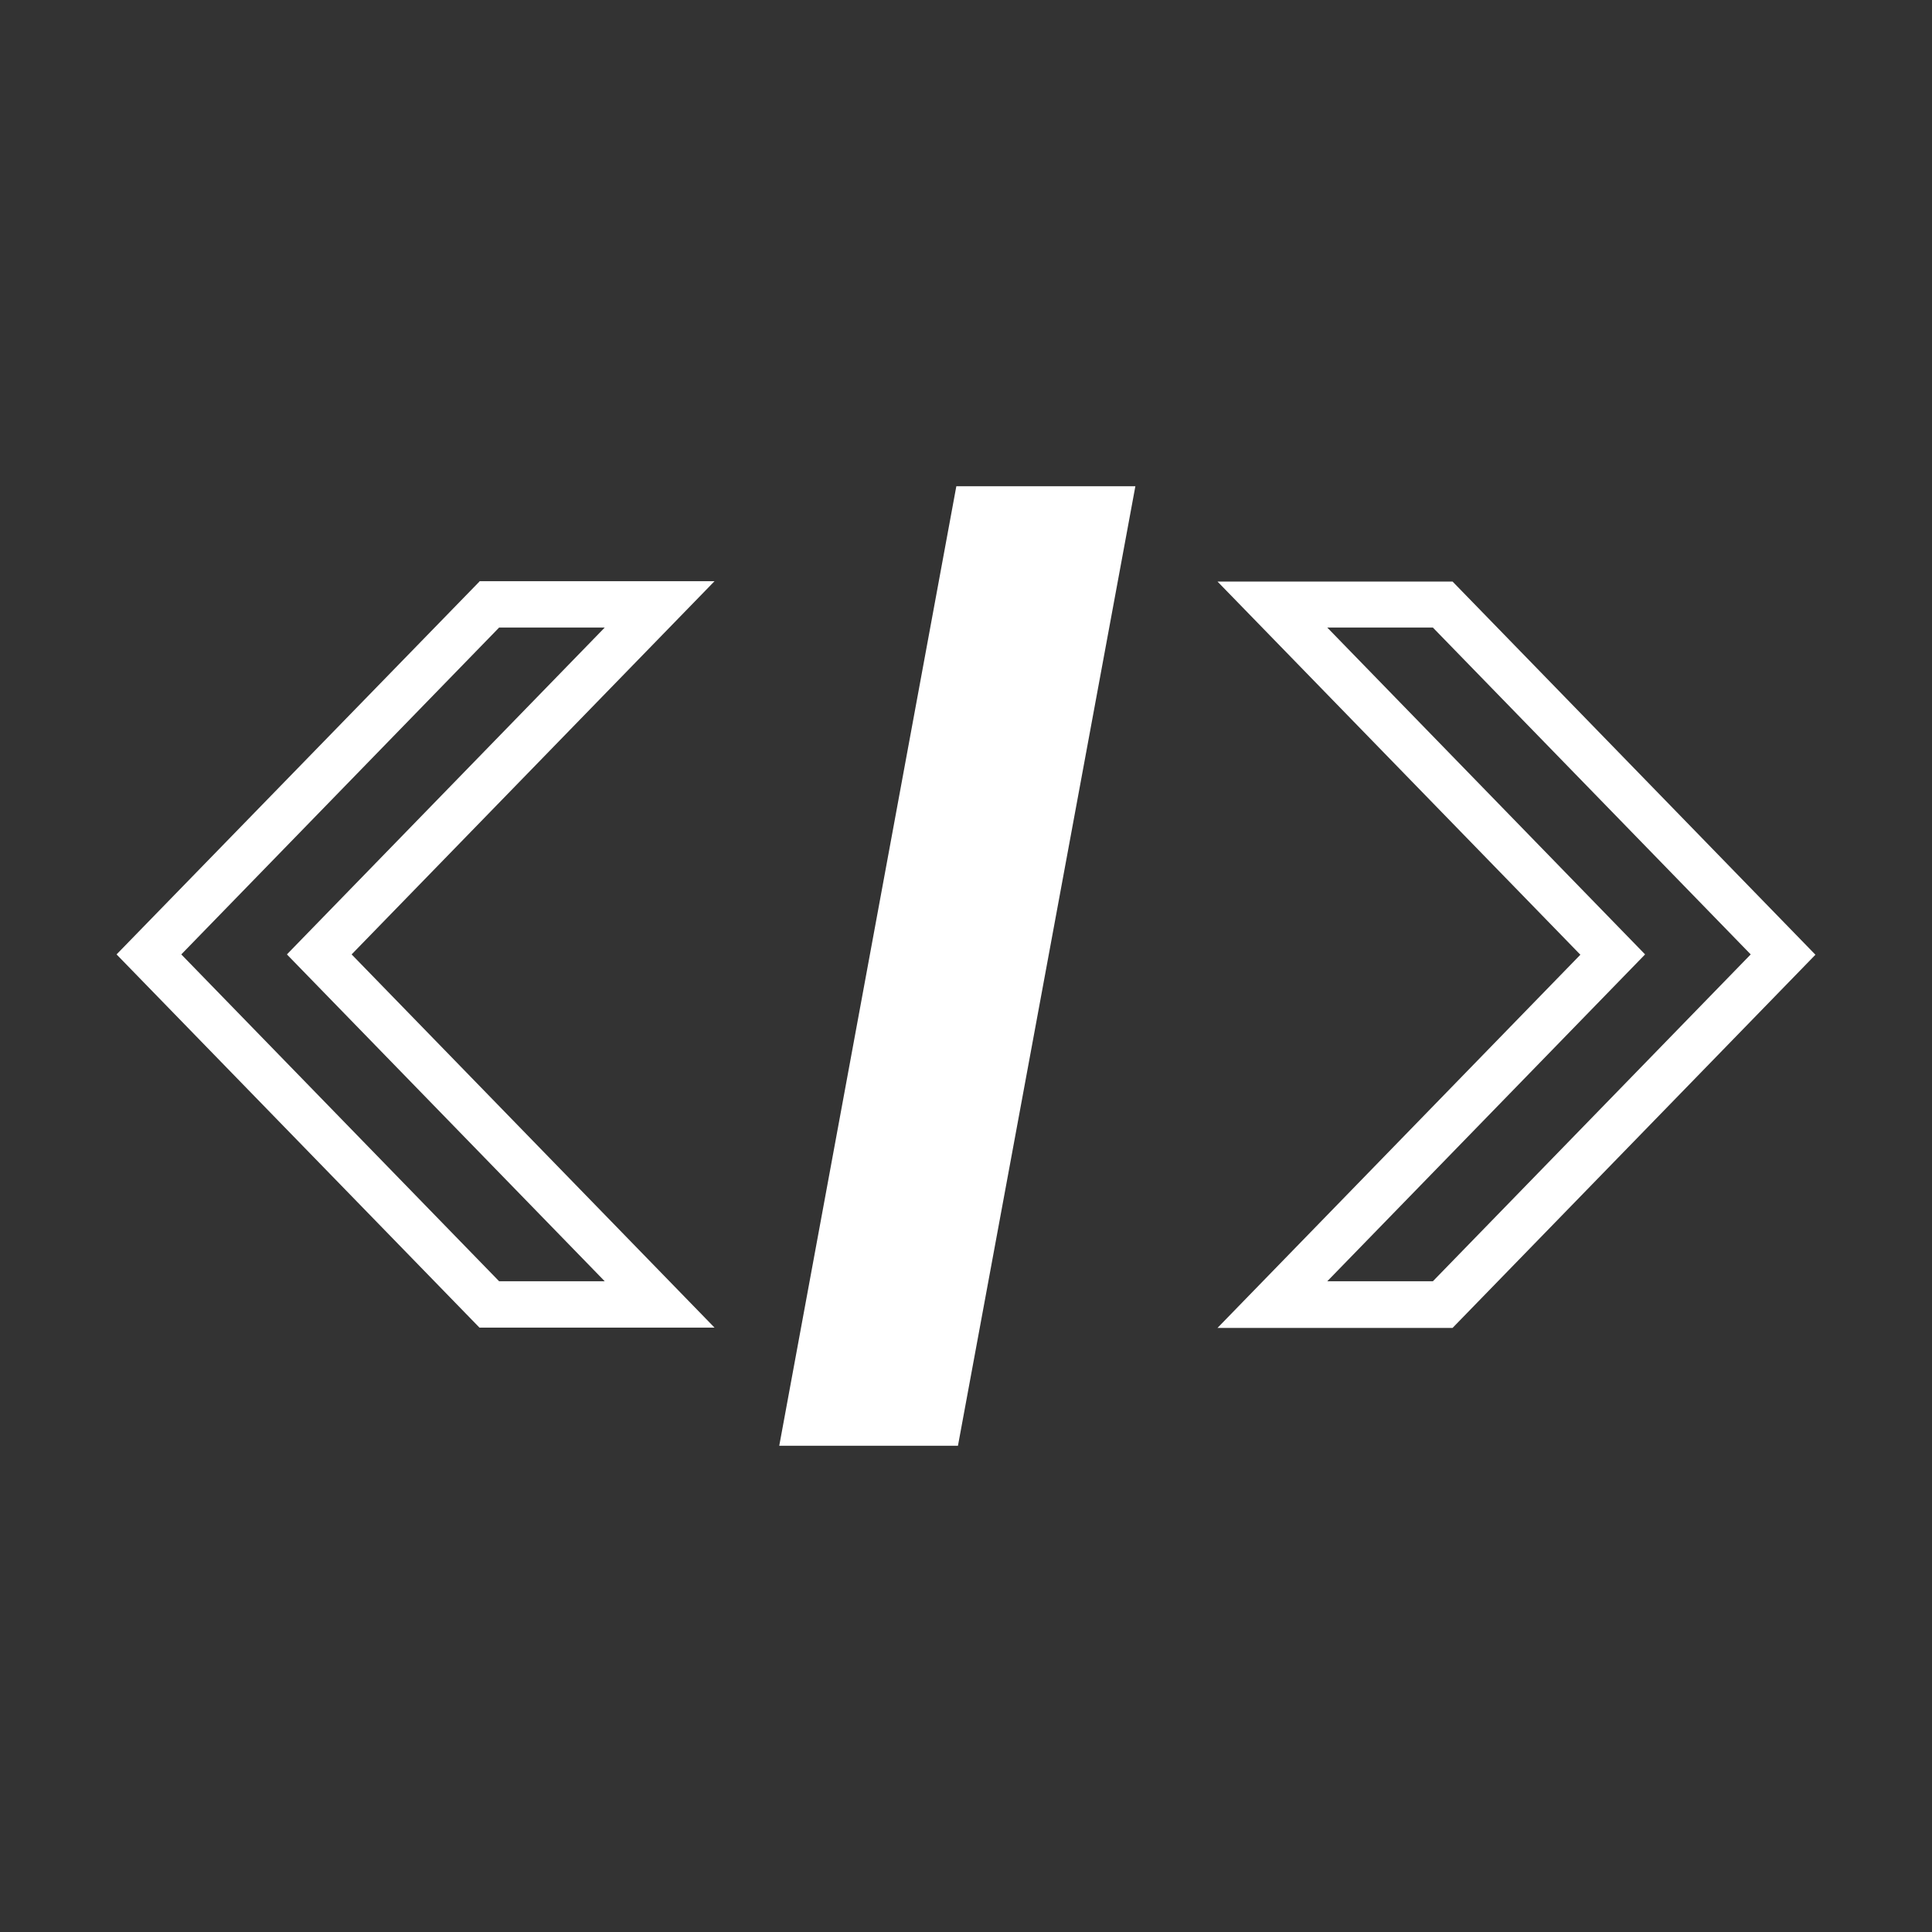
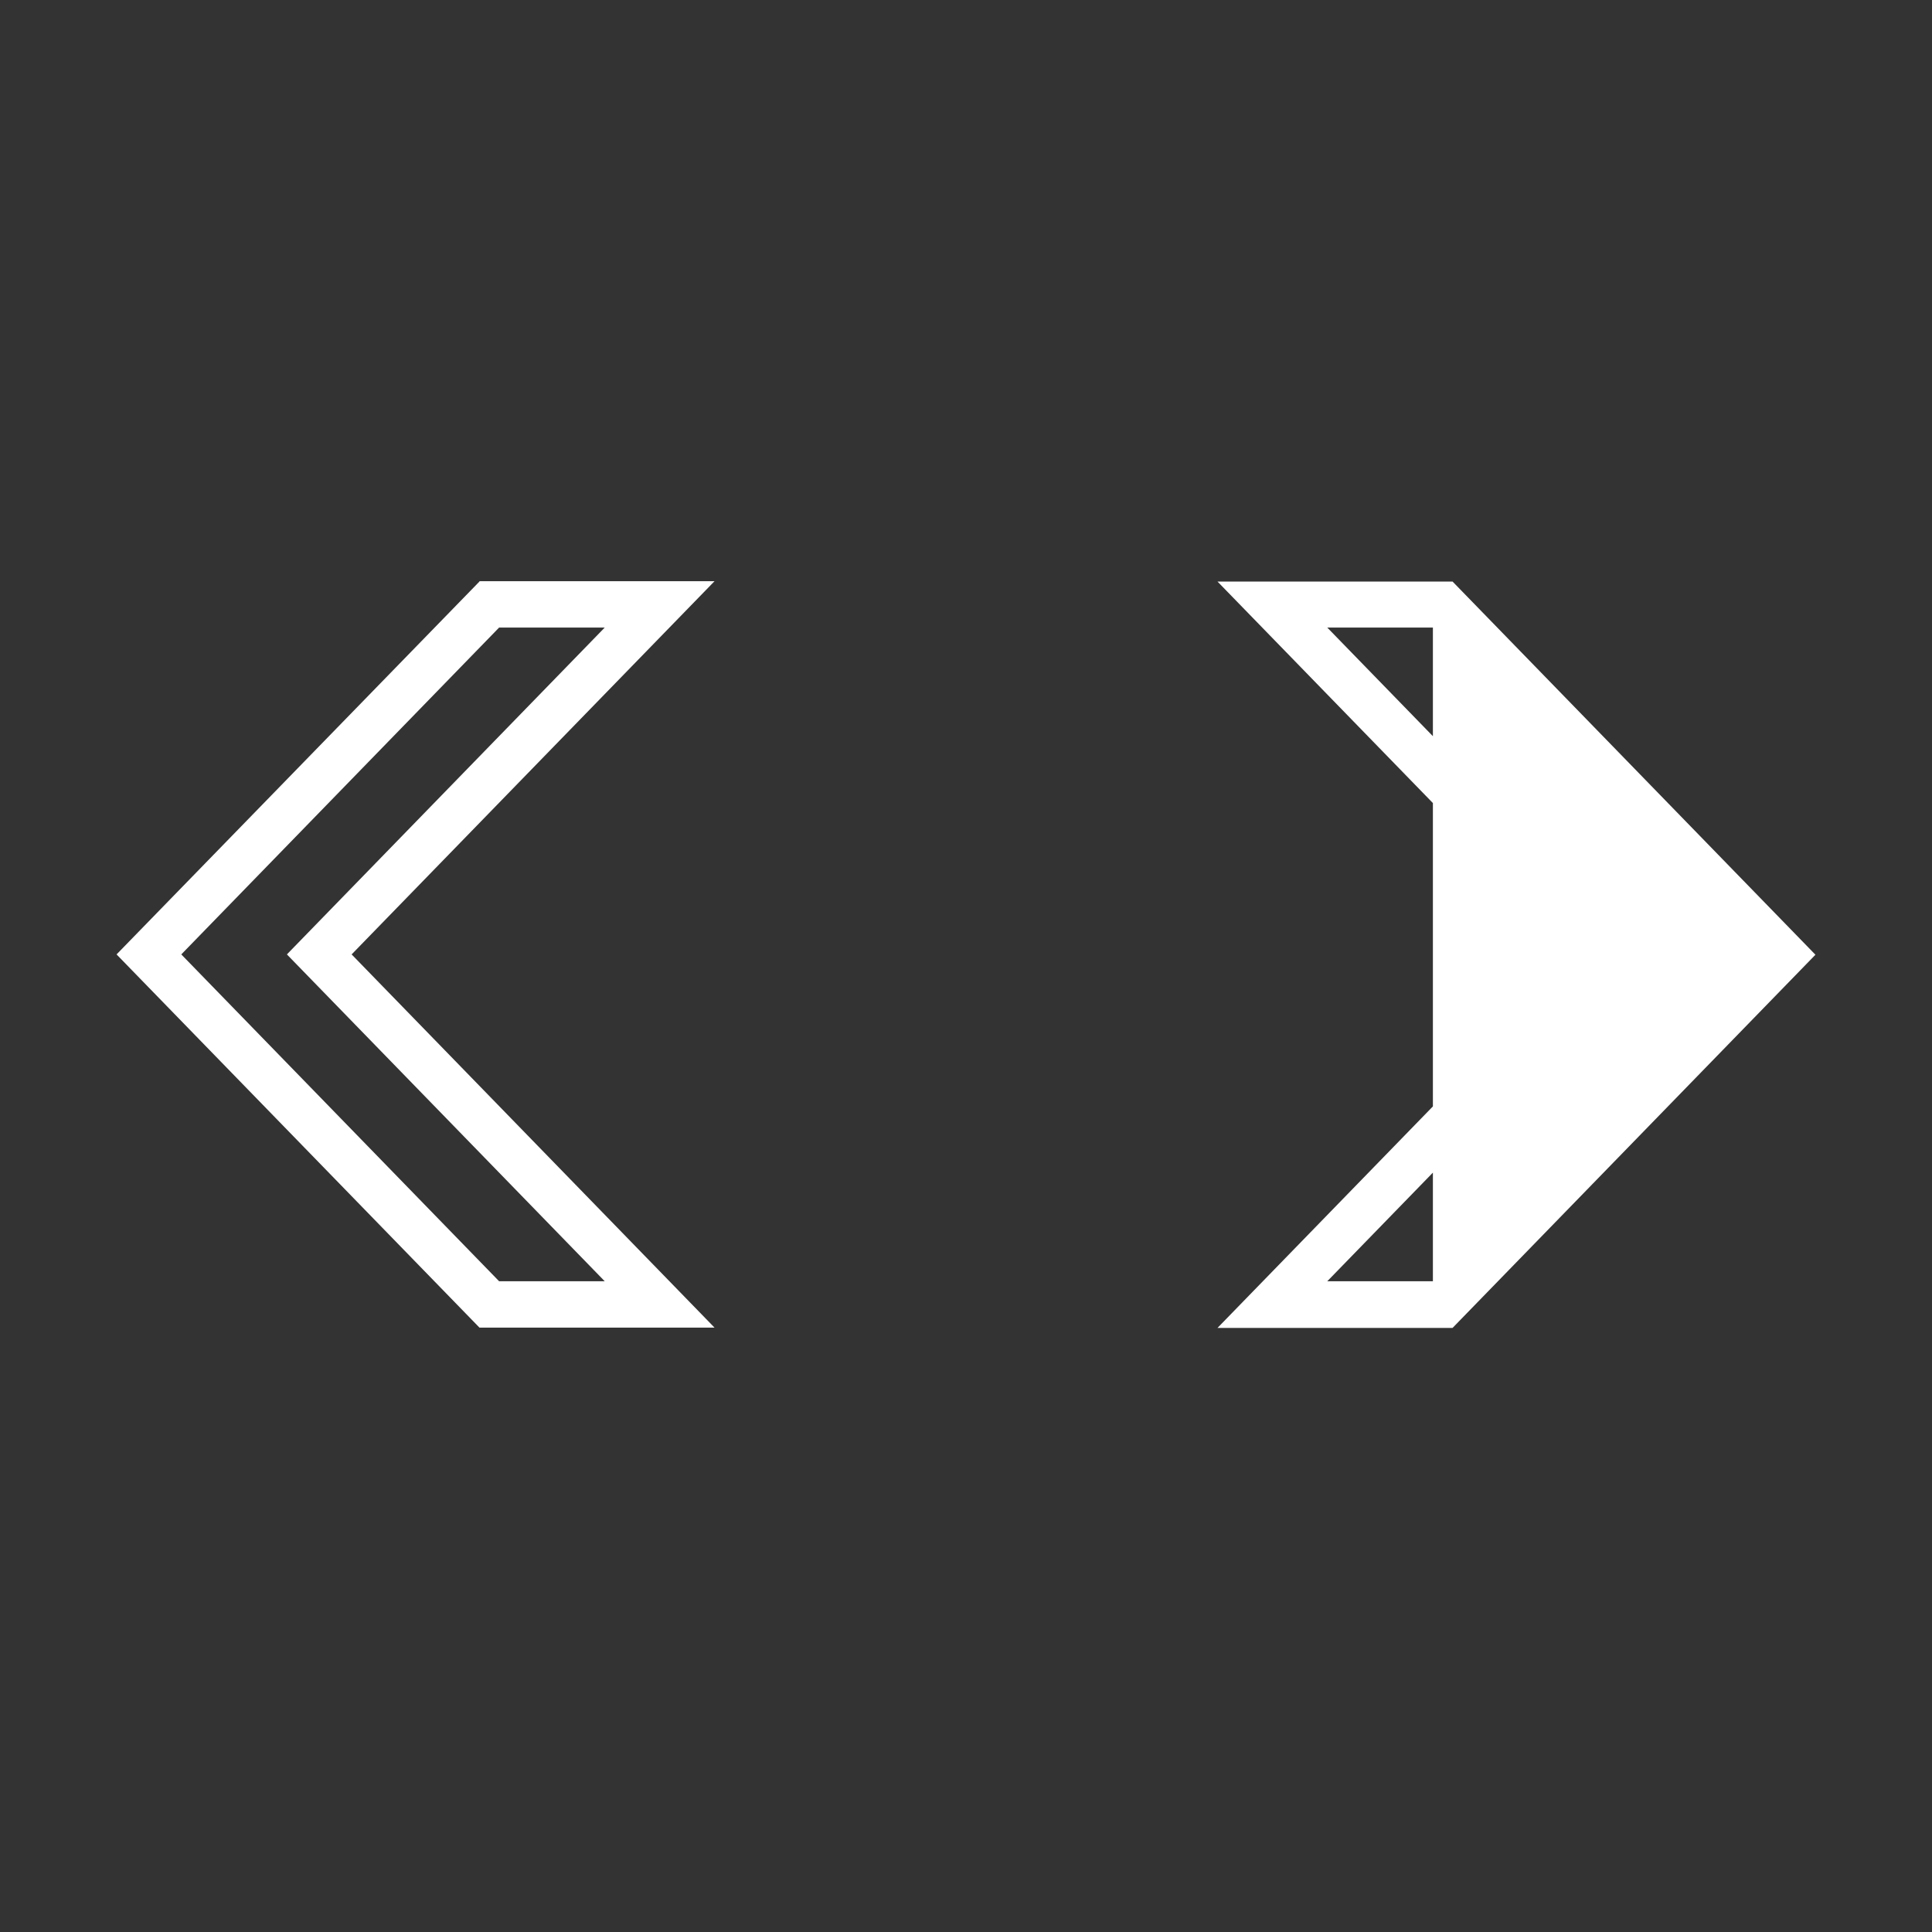
<svg xmlns="http://www.w3.org/2000/svg" id="COMPLETED_ICONS" viewBox="0 0 60 60">
  <rect x="0" y="0" width="60" height="60" fill="#333333" stroke="none" />
  <defs>
    <style>.cls-1{fill:#fff;stroke-width:0px;}</style>
  </defs>
-   <polygon class="cls-1" points="24.2 44.9 29.75 44.9 35.26 15.1 29.7 15.1 24.2 44.9" />
  <path class="cls-1" d="m14.89,18.06L3.62,29.64l11.27,11.59h7.3l-11.27-11.59,11.27-11.59h-7.3Zm3.89,21.73h-3.28l-9.87-10.15,9.87-10.15h3.28l-9.87,10.15,9.87,10.15Z" />
-   <path class="cls-1" d="m45.11,18.06h-7.3l11.27,11.59-11.27,11.59h7.3l11.27-11.59-11.27-11.59Zm-.61,21.73h-3.28l9.87-10.15-9.87-10.15h3.28l9.87,10.15-9.87,10.15Z" />
+   <path class="cls-1" d="m45.11,18.06h-7.3l11.27,11.59-11.27,11.59h7.3l11.27-11.59-11.27-11.59Zm-.61,21.73h-3.28l9.87-10.15-9.87-10.15h3.28Z" />
</svg>